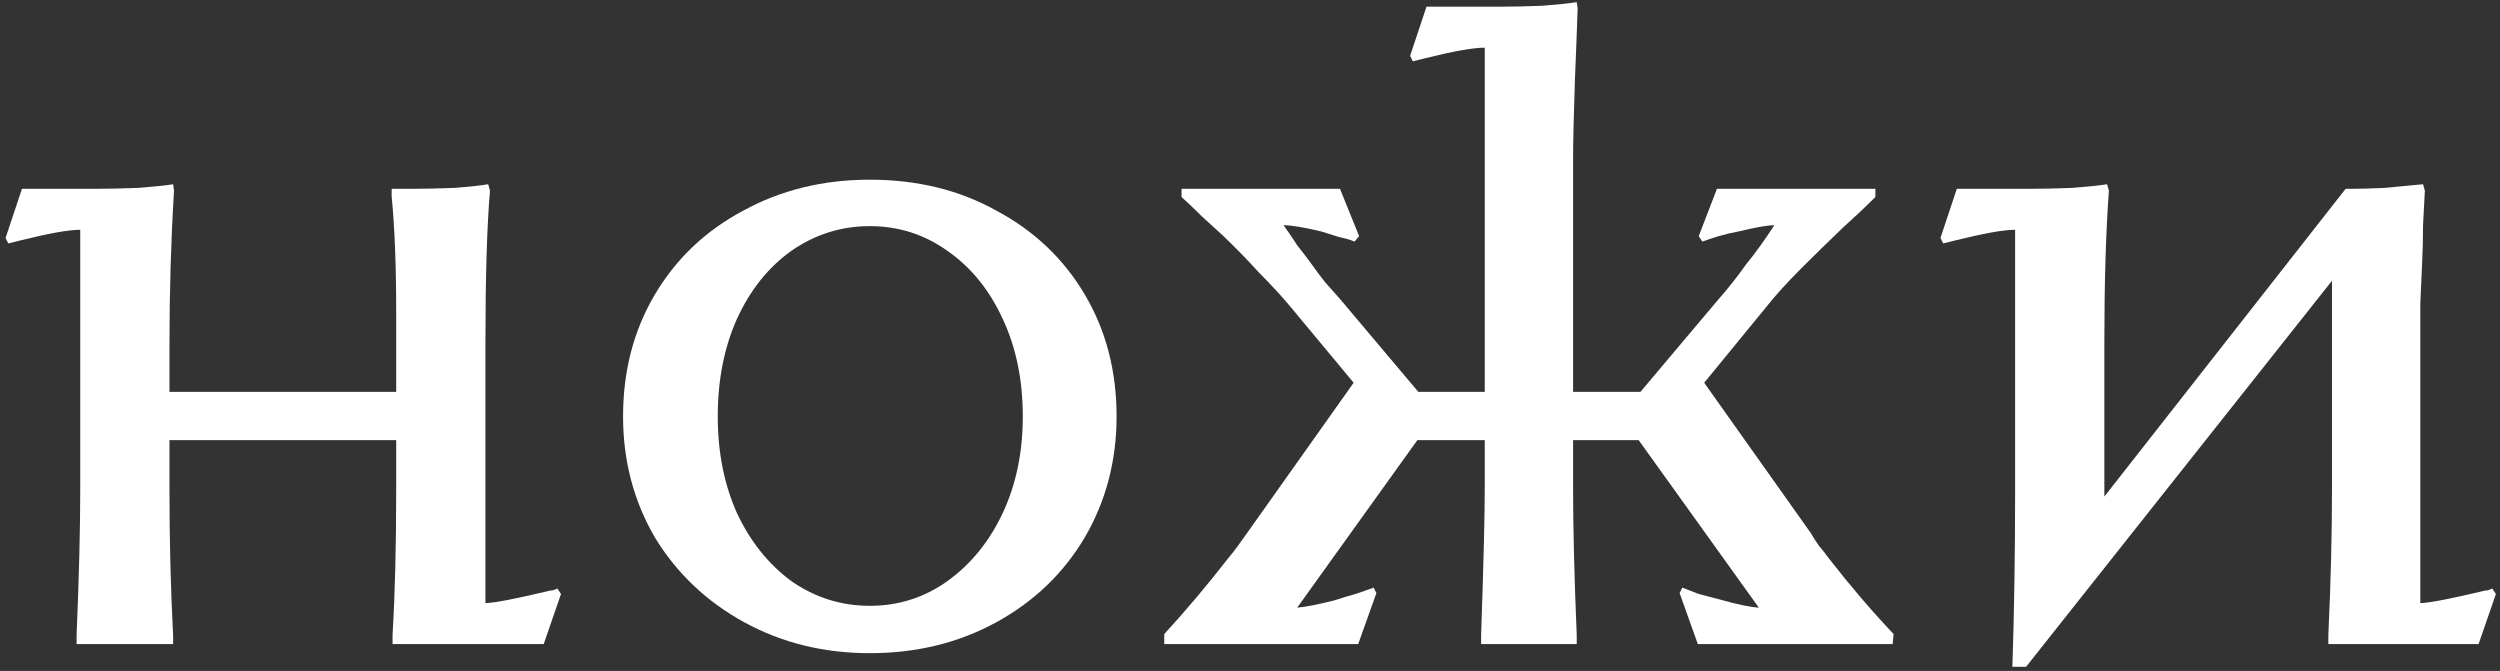
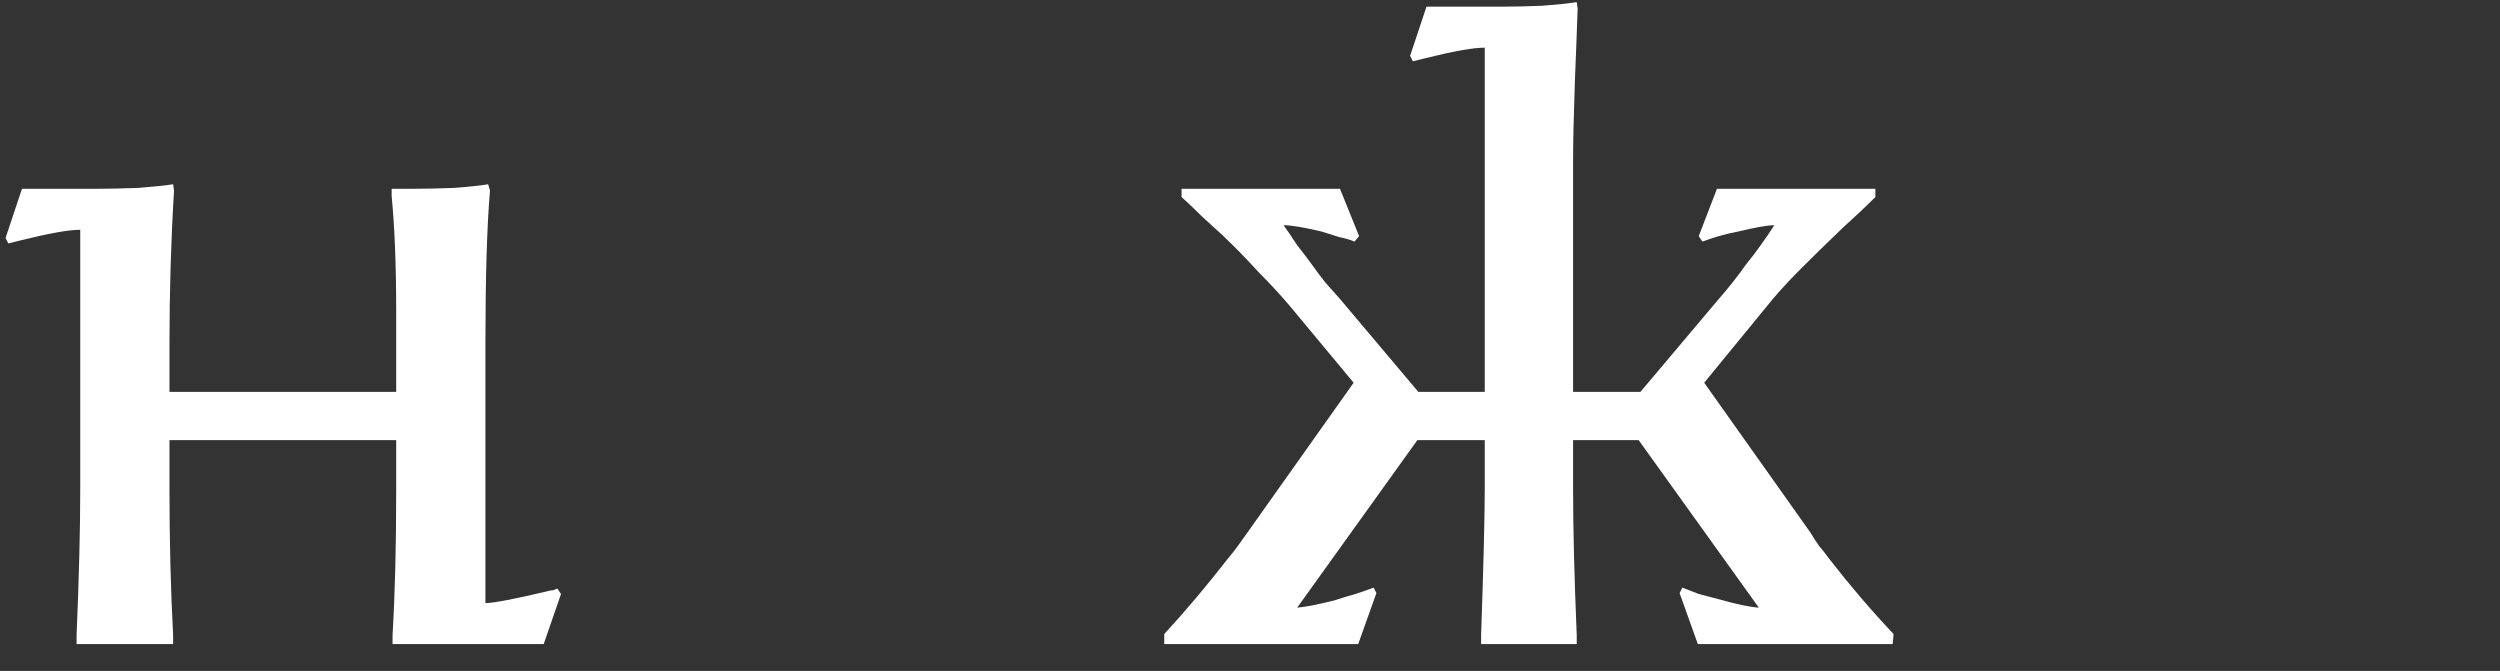
<svg xmlns="http://www.w3.org/2000/svg" width="313" height="84" viewBox="0 0 313 84" fill="none">
  <rect x="0" y="0" width="313" height="84" fill="#333333" stroke="none" />
  <path d="M70.238 74.367L68.072 80.637H49.148V79.497C49.452 74.405 49.604 68.325 49.604 61.257V55.101H21.218V61.257C21.218 67.717 21.37 73.797 21.674 79.497V80.637H9.59V79.497C9.894 72.277 10.046 66.197 10.046 61.257V28.767C8.602 28.767 6.056 29.223 2.408 30.135L1.04 30.477L0.698 29.793L2.75 23.637H12.098C13.618 23.637 15.366 23.599 17.342 23.523C19.318 23.371 20.762 23.219 21.674 23.067L21.788 23.865C21.408 30.097 21.218 36.481 21.218 43.017V49.059H49.604V39.141C49.604 33.289 49.414 28.425 49.034 24.549V23.637H51.77C53.214 23.637 54.924 23.599 56.9 23.523C58.876 23.371 60.282 23.219 61.118 23.067L61.346 23.865C60.966 28.349 60.776 34.733 60.776 43.017V75.507C61.764 75.507 64.348 75.013 68.528 74.025C68.756 73.949 68.984 73.911 69.212 73.911C69.44 73.835 69.63 73.759 69.782 73.683L70.238 74.367Z" fill="white" />
-   <path d="M108.902 81.777C103.126 81.777 97.882 80.485 93.17 77.901C88.458 75.317 84.734 71.783 81.998 67.299C79.338 62.739 78.008 57.685 78.008 52.137C78.008 46.437 79.338 41.345 81.998 36.861C84.658 32.377 88.344 28.881 93.056 26.373C97.768 23.789 103.05 22.497 108.902 22.497C114.83 22.497 120.112 23.789 124.748 26.373C129.46 28.881 133.146 32.377 135.806 36.861C138.466 41.345 139.796 46.437 139.796 52.137C139.796 57.685 138.466 62.739 135.806 67.299C133.146 71.783 129.46 75.317 124.748 77.901C120.036 80.485 114.754 81.777 108.902 81.777ZM108.902 75.849C112.474 75.849 115.704 74.823 118.592 72.771C121.556 70.643 123.874 67.793 125.546 64.221C127.218 60.649 128.054 56.621 128.054 52.137C128.054 47.577 127.218 43.511 125.546 39.939C123.874 36.291 121.556 33.441 118.592 31.389C115.704 29.337 112.474 28.311 108.902 28.311C105.33 28.311 102.062 29.337 99.098 31.389C96.21 33.441 93.93 36.291 92.258 39.939C90.662 43.511 89.864 47.577 89.864 52.137C89.864 56.621 90.662 60.649 92.258 64.221C93.93 67.793 96.21 70.643 99.098 72.771C102.062 74.823 105.33 75.849 108.902 75.849Z" fill="white" />
  <path d="M145.764 79.383C148.424 76.495 151.084 73.341 153.744 69.921C154.2 69.389 154.618 68.857 154.998 68.325C155.378 67.793 155.758 67.261 156.138 66.729L169.476 47.919L161.61 38.457C160.47 37.089 159.14 35.645 157.62 34.125C156.176 32.529 154.656 30.971 153.06 29.451C152.148 28.615 151.274 27.817 150.438 27.057C149.602 26.221 148.766 25.423 147.93 24.663V23.637H167.766L170.16 29.565L169.59 30.249C169.058 30.021 168.412 29.831 167.652 29.679C166.968 29.451 166.246 29.223 165.486 28.995C163.282 28.463 161.686 28.197 160.698 28.197C161.306 29.033 161.876 29.869 162.408 30.705C163.016 31.465 163.624 32.263 164.232 33.099C164.764 33.859 165.334 34.619 165.942 35.379C166.55 36.063 167.158 36.747 167.766 37.431L177.57 49.059H185.892V5.967C184.448 5.967 181.902 6.423 178.254 7.335L176.886 7.677L176.544 6.993L178.596 0.837H187.83C189.35 0.837 191.098 0.799 193.074 0.723C195.05 0.571 196.494 0.419 197.406 0.267L197.52 1.065C197.444 3.421 197.33 6.423 197.178 10.071C197.026 14.479 196.95 17.861 196.95 20.217V49.059H205.386L215.19 37.431C215.798 36.747 216.368 36.063 216.9 35.379C217.508 34.619 218.078 33.859 218.61 33.099C219.294 32.263 219.902 31.465 220.434 30.705C221.042 29.869 221.612 29.033 222.144 28.197C221.308 28.197 219.788 28.463 217.584 28.995C216.748 29.147 215.95 29.337 215.19 29.565C214.43 29.793 213.746 30.021 213.138 30.249L212.682 29.565L214.962 23.637H234.798V24.663C233.582 25.879 232.214 27.171 230.694 28.539C228.946 30.211 227.198 31.921 225.45 33.669C223.702 35.417 222.258 37.013 221.118 38.457L213.366 47.919L226.704 66.729C227.008 67.261 227.35 67.793 227.73 68.325C228.186 68.857 228.604 69.389 228.984 69.921C231.644 73.341 234.342 76.495 237.078 79.383L236.964 80.637H212.568L210.288 74.253L210.63 73.569C211.238 73.797 211.922 74.063 212.682 74.367C213.518 74.595 214.392 74.823 215.304 75.051C217.432 75.659 219.066 76.001 220.206 76.077L205.158 55.101H196.95V61.029C196.95 66.121 197.102 72.277 197.406 79.497V80.637H185.436V79.497C185.74 70.681 185.892 64.525 185.892 61.029V55.101H177.456L162.408 76.077C163.396 76.001 164.954 75.697 167.082 75.165C167.994 74.861 168.868 74.595 169.704 74.367C170.616 74.063 171.376 73.797 171.984 73.569L172.326 74.253L170.046 80.637H145.764V79.383Z" fill="white" />
-   <path d="M312.485 74.367L310.319 80.637H291.509V79.497C291.813 73.037 291.965 66.957 291.965 61.257V35.151L253.661 83.487H251.951C252.179 76.571 252.293 69.237 252.293 61.485V28.767C250.849 28.767 248.303 29.223 244.655 30.135L243.287 30.477L242.945 29.793L244.997 23.637H254.345C255.789 23.637 257.499 23.599 259.475 23.523C261.451 23.371 262.895 23.219 263.807 23.067L264.035 23.865C263.655 29.033 263.465 35.379 263.465 42.903V62.169L293.675 23.637H294.587C295.651 23.637 296.981 23.599 298.577 23.523C300.249 23.371 301.845 23.219 303.365 23.067L303.593 23.865C303.517 25.233 303.441 26.677 303.365 28.197C303.365 29.717 303.327 31.275 303.251 32.871C303.175 34.543 303.099 36.253 303.023 38.001C303.023 39.673 303.023 41.345 303.023 43.017V75.507C304.011 75.507 306.595 75.013 310.775 74.025C311.003 73.949 311.231 73.911 311.459 73.911C311.687 73.835 311.877 73.759 312.029 73.683L312.485 74.367Z" fill="white" />
</svg>